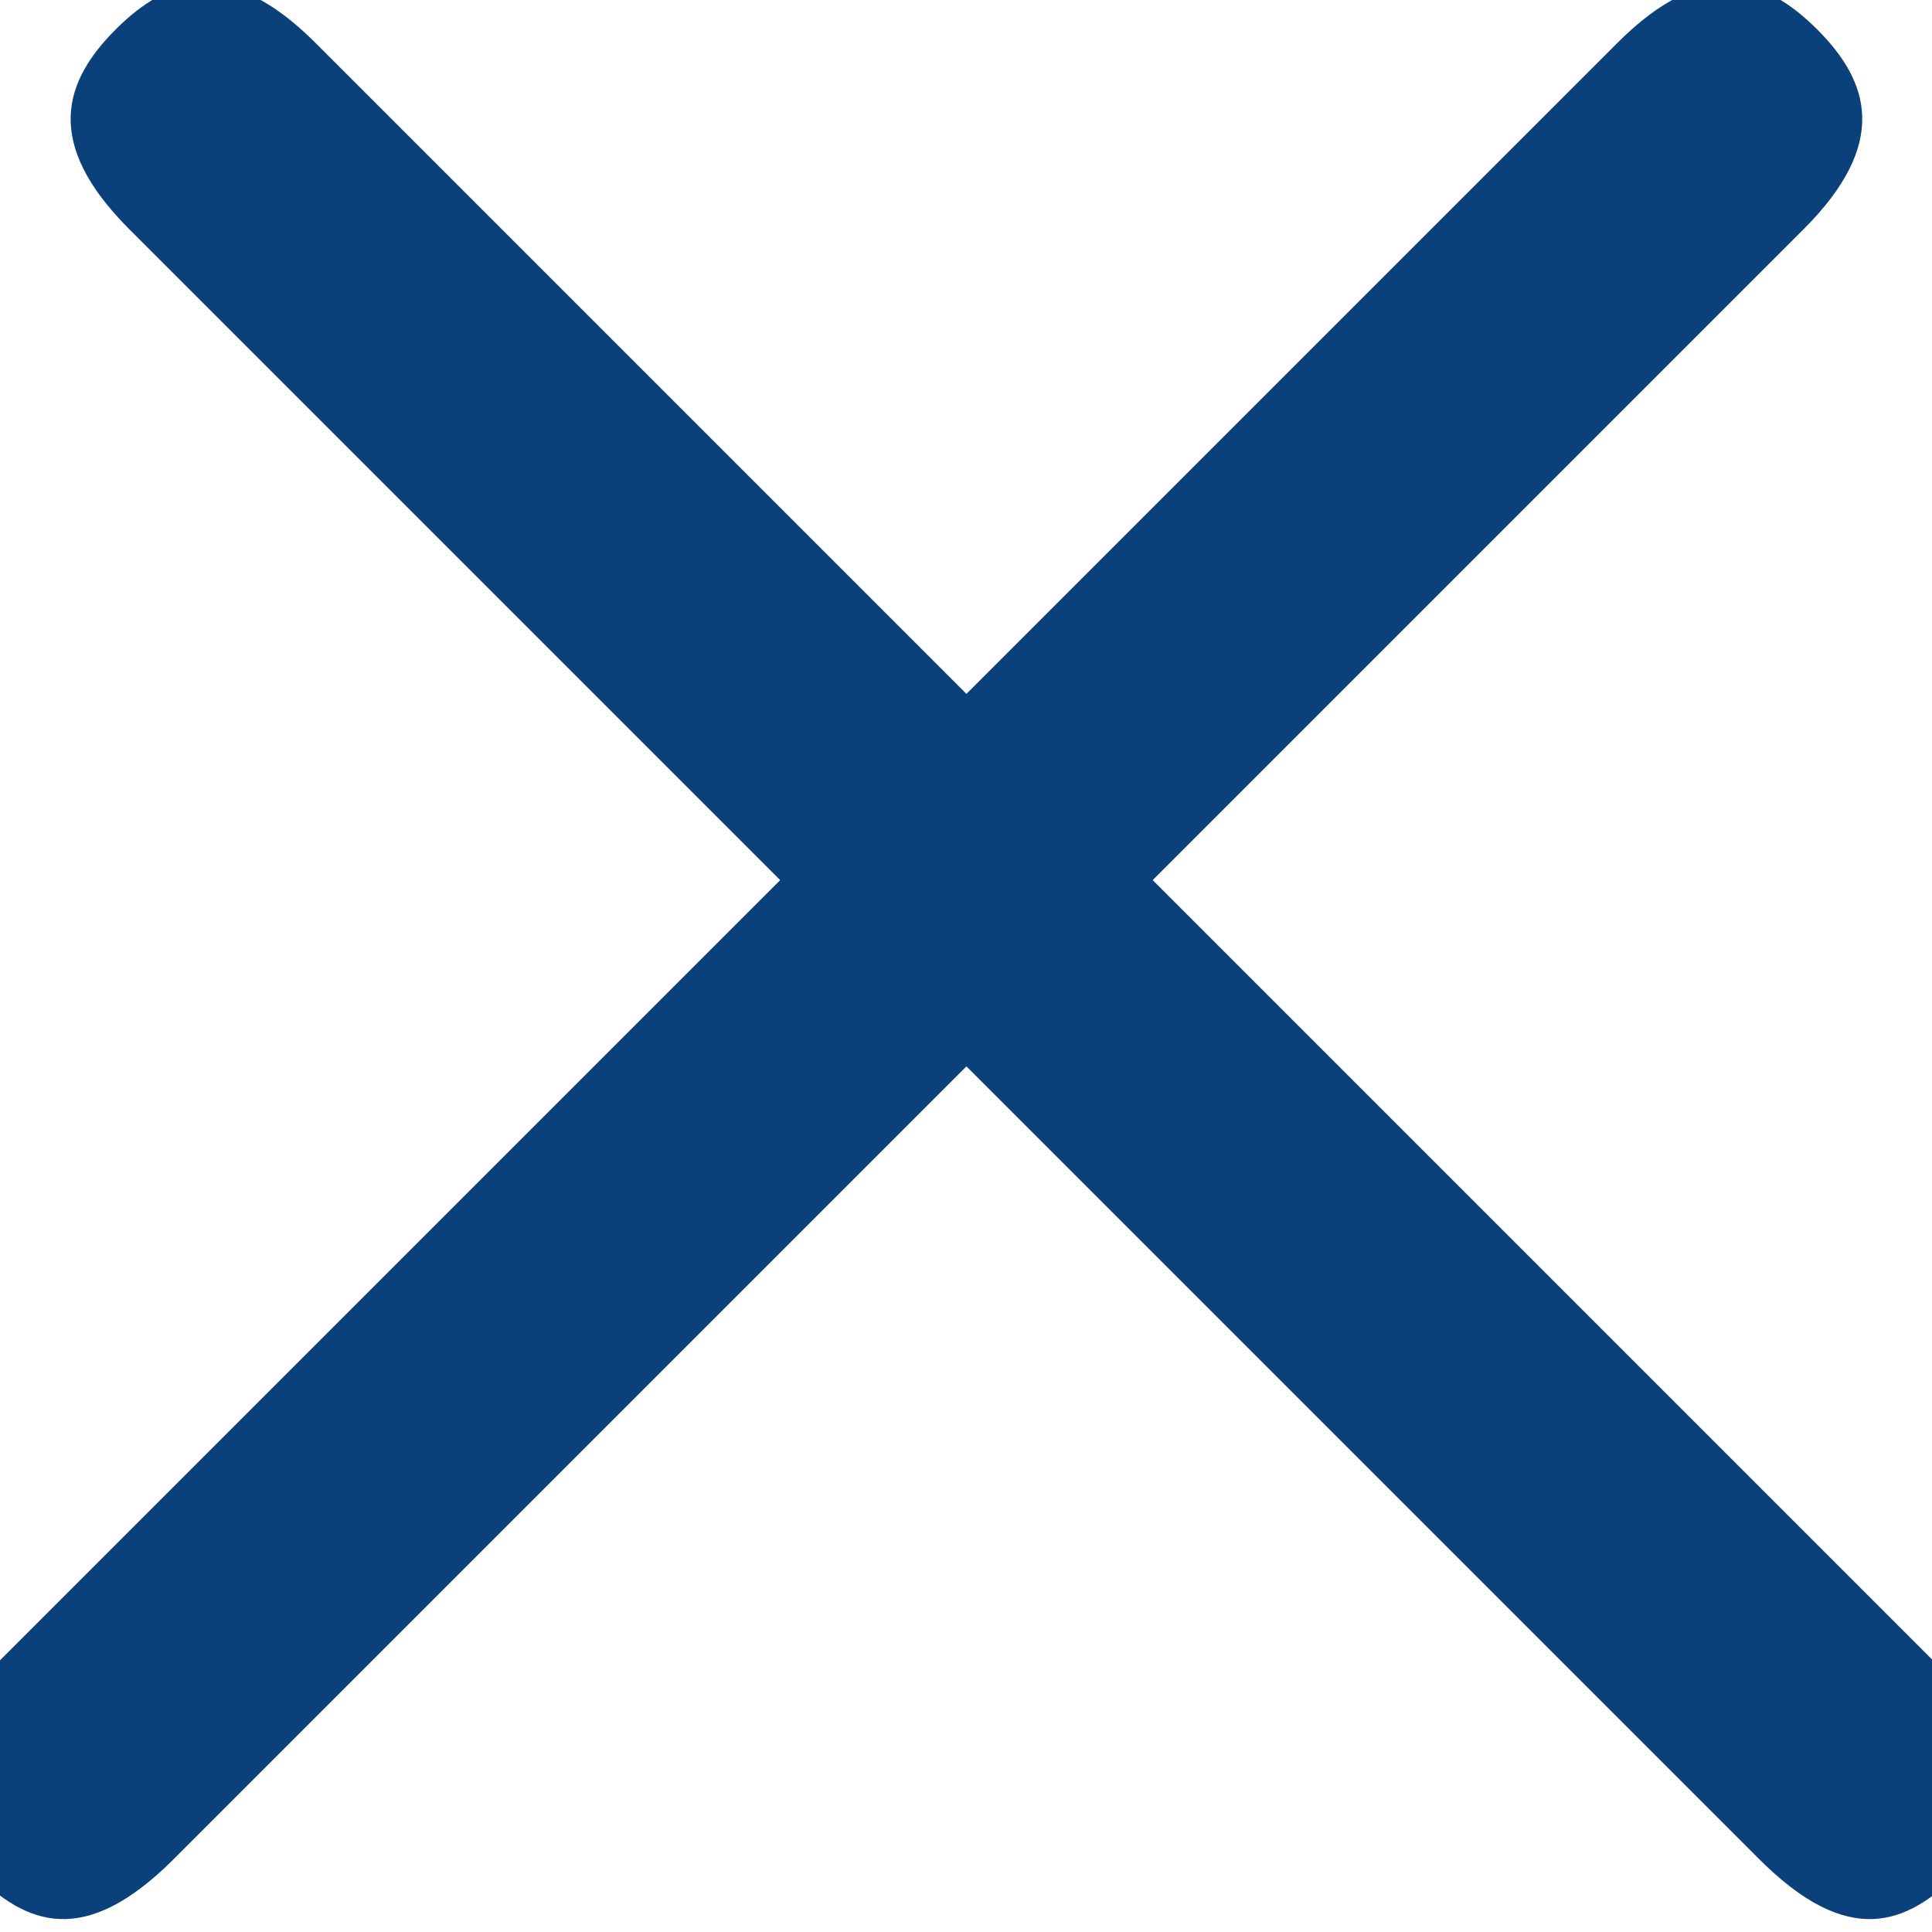
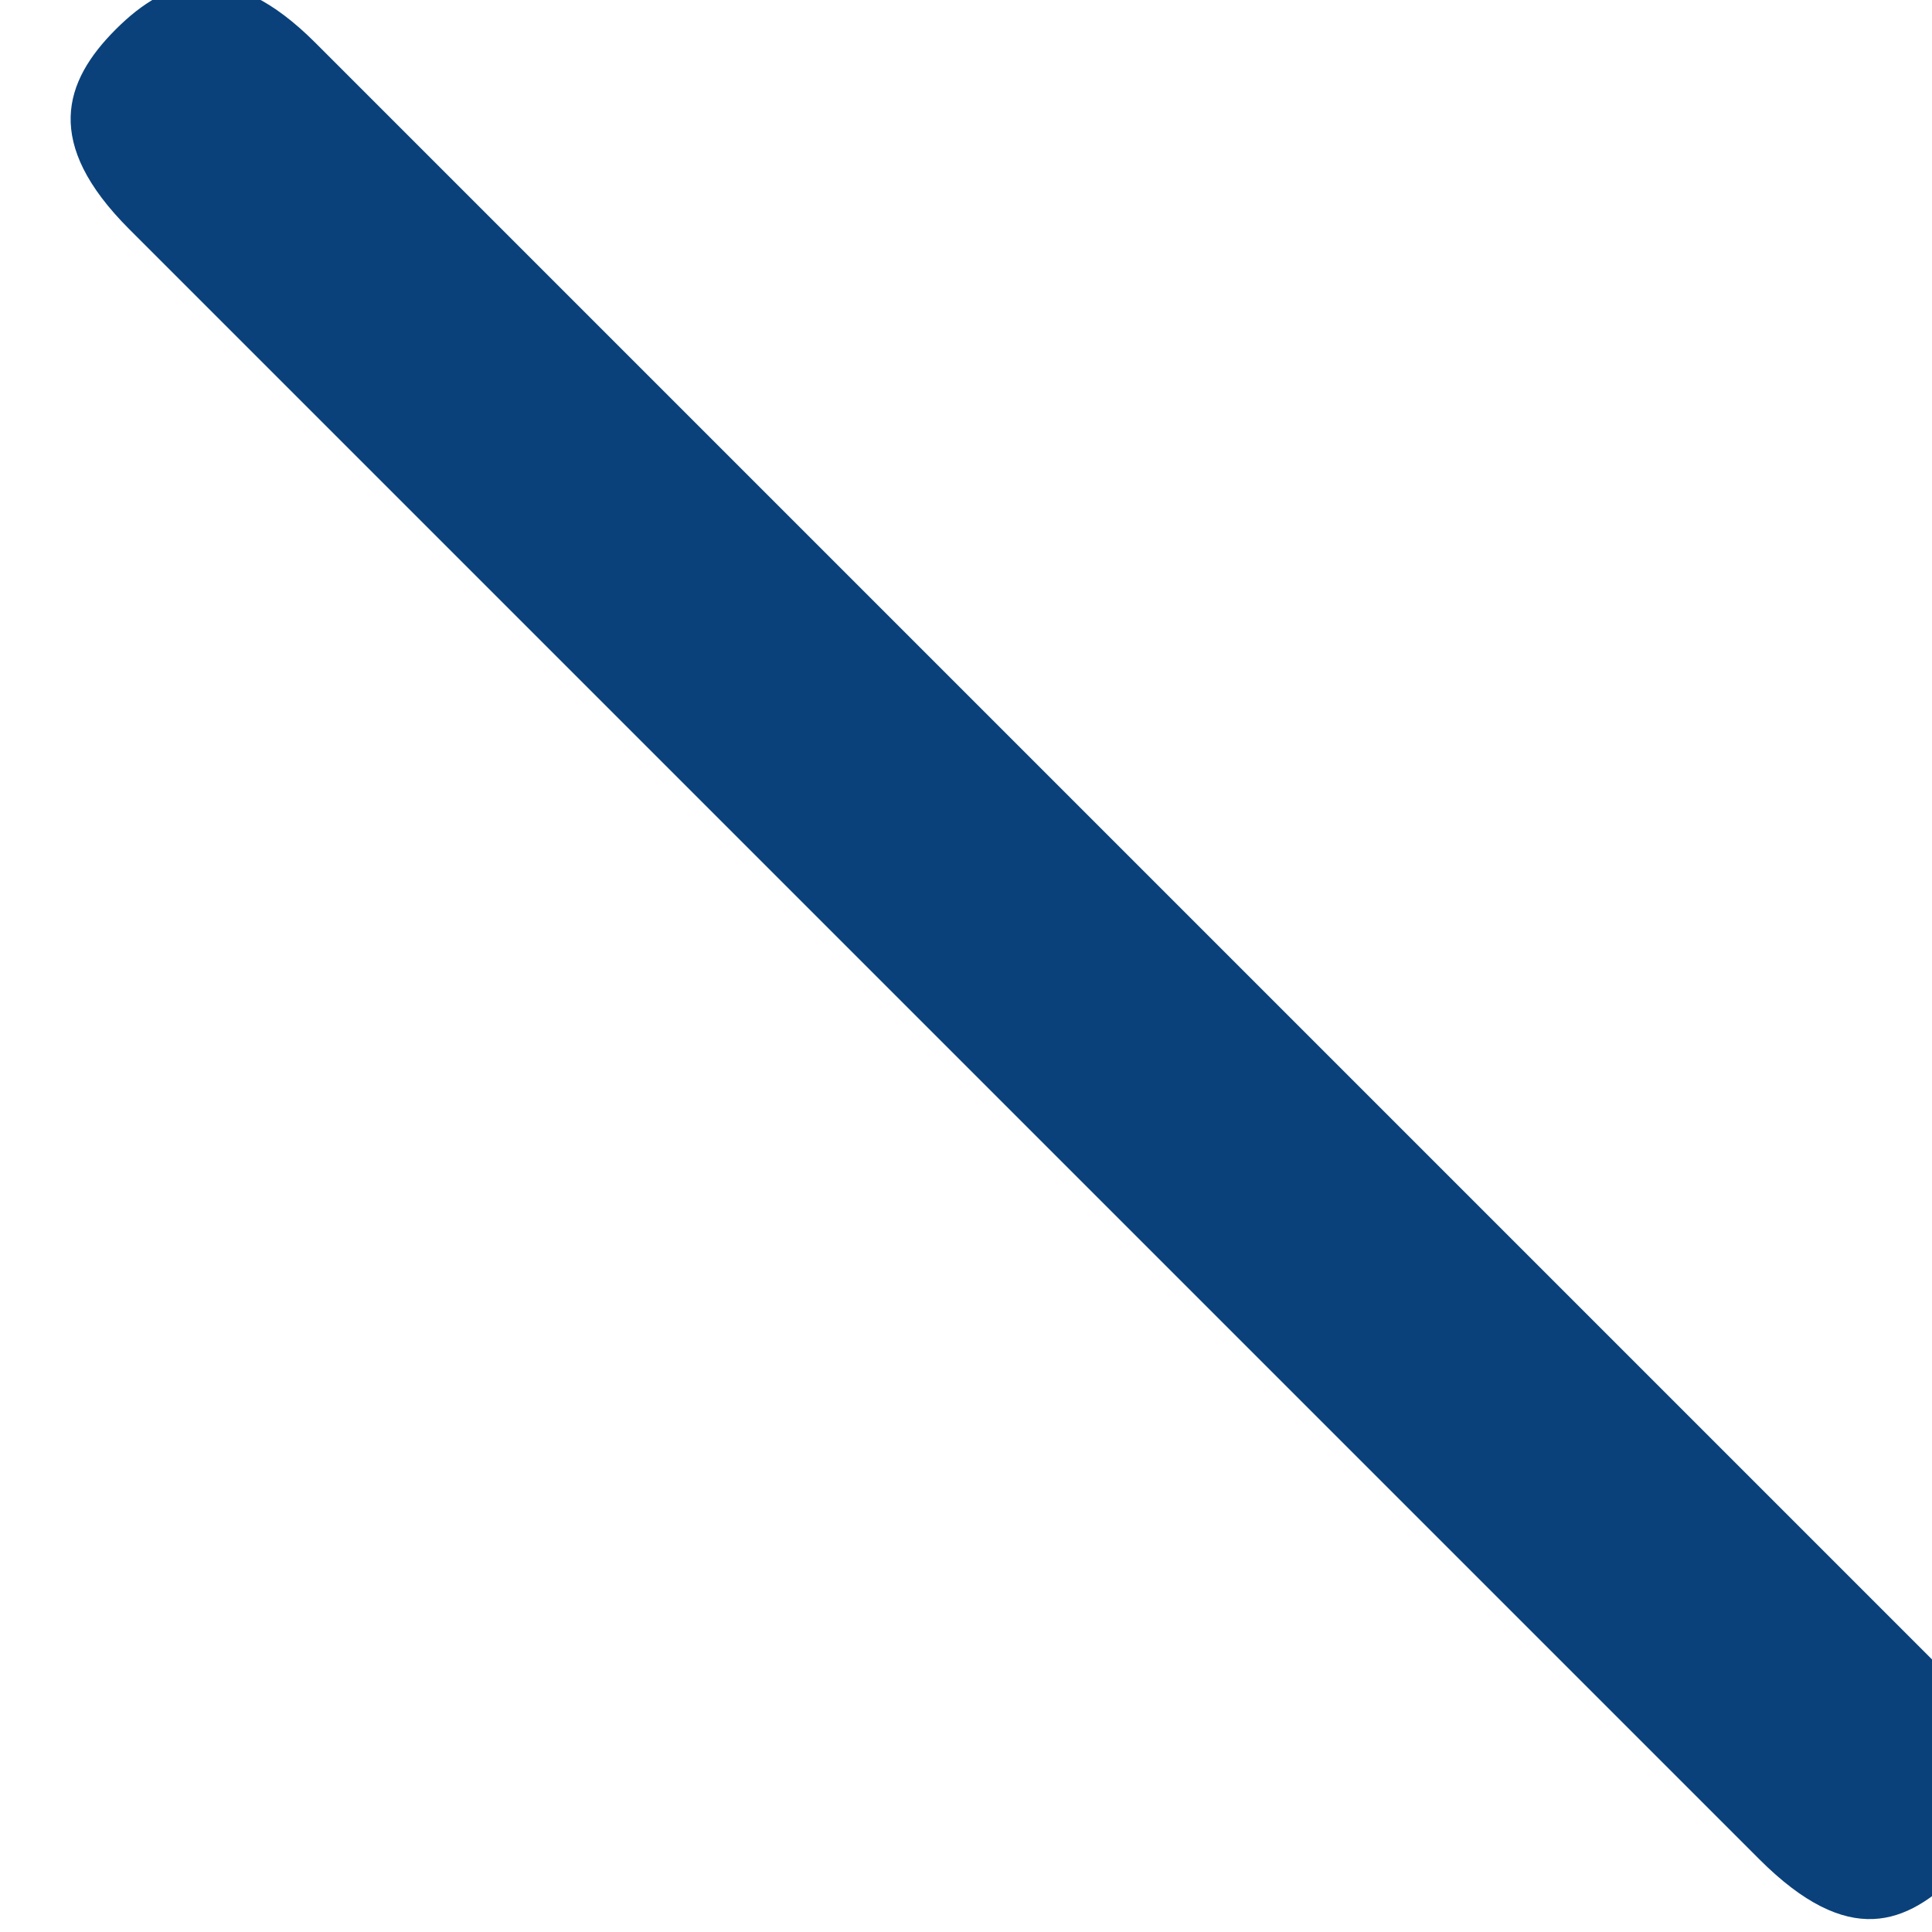
<svg xmlns="http://www.w3.org/2000/svg" width="100%" height="100%" viewBox="0 0 22 22" version="1.1" xml:space="preserve" style="fill-rule:evenodd;clip-rule:evenodd;stroke-linejoin:round;stroke-miterlimit:2;">
  <g>
    <g transform="matrix(3.916,-3.916,2.121,2.121,-7722.15,1259.28)">
-       <path d="M1149.36,1528.5C1149.36,1528.22 1149.3,1528 1149.05,1528L1144.31,1528C1144.05,1528 1144,1528.22 1144,1528.5C1144,1528.78 1144.05,1529 1144.31,1529L1149.05,1529C1149.3,1529 1149.36,1528.78 1149.36,1528.5Z" style="fill:rgb(10,65,122);" />
-     </g>
+       </g>
    <g transform="matrix(-3.916,-3.916,-2.121,2.121,7744.16,1259.28)">
      <path d="M1149.36,1528.5C1149.36,1528.22 1149.3,1528 1149.05,1528L1144.31,1528C1144.05,1528 1144,1528.22 1144,1528.5C1144,1528.78 1144.05,1529 1144.31,1529L1149.05,1529C1149.3,1529 1149.36,1528.78 1149.36,1528.5Z" style="fill:rgb(10,65,122);" />
    </g>
  </g>
</svg>